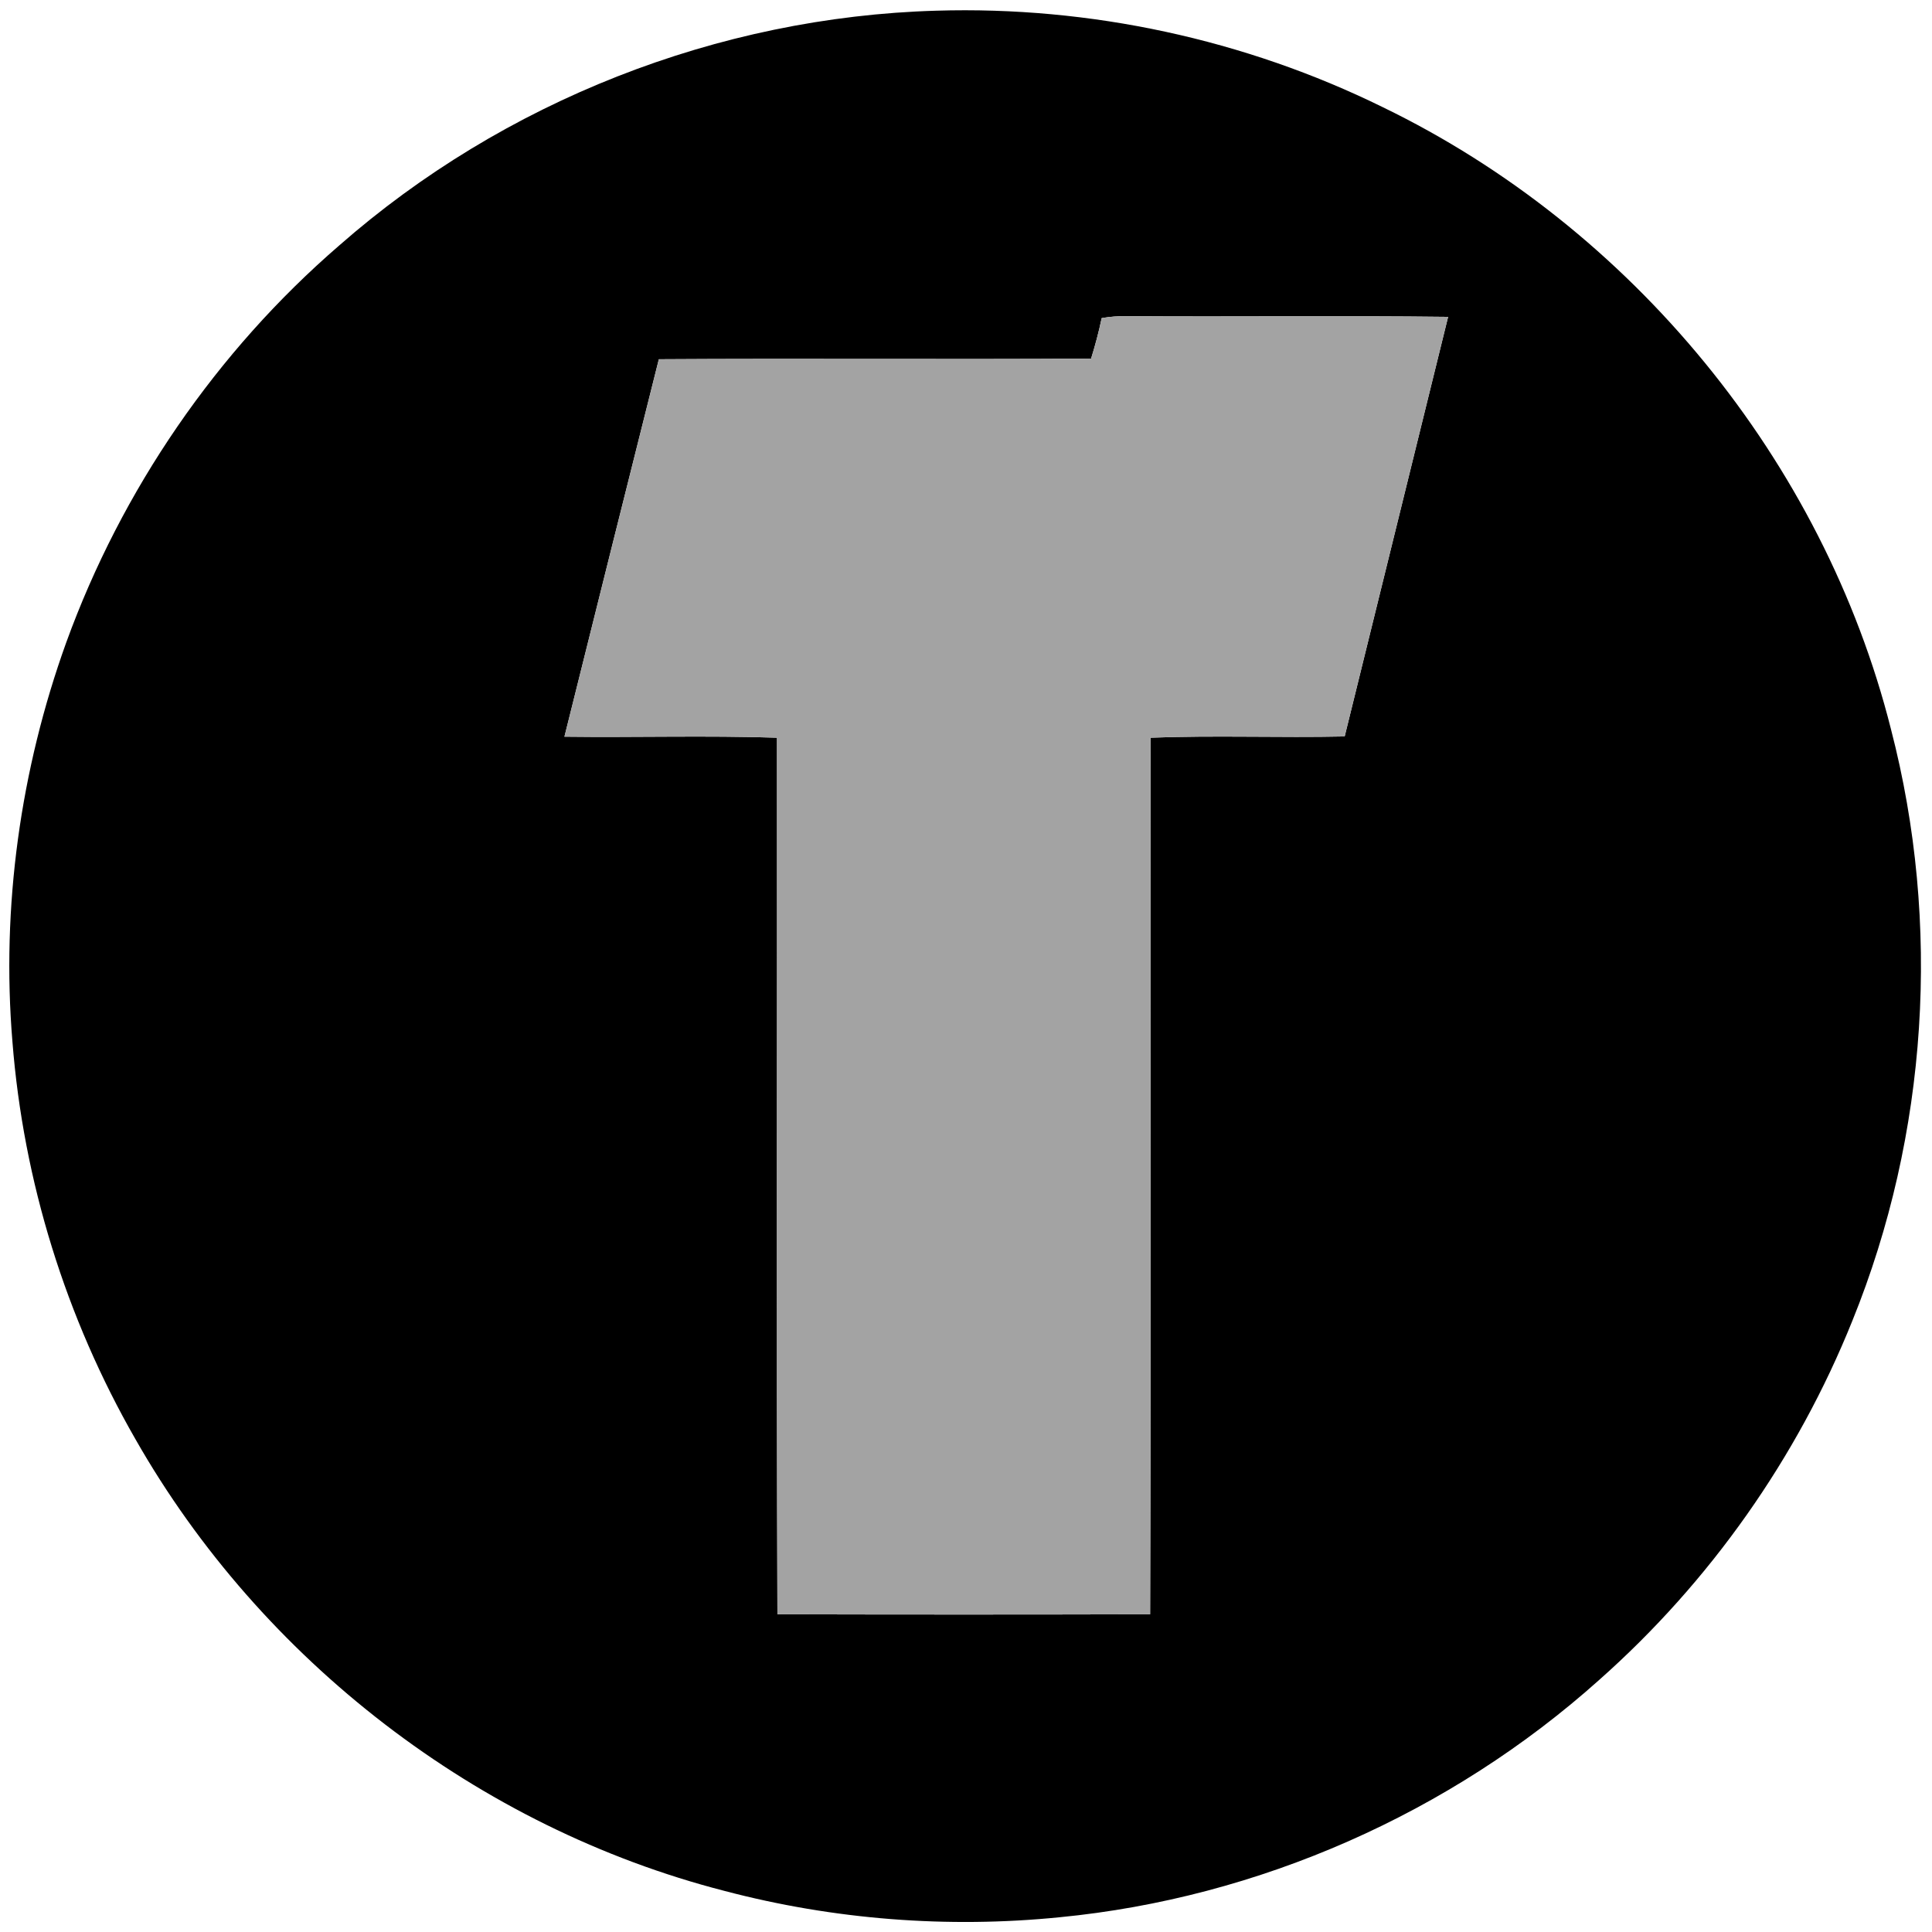
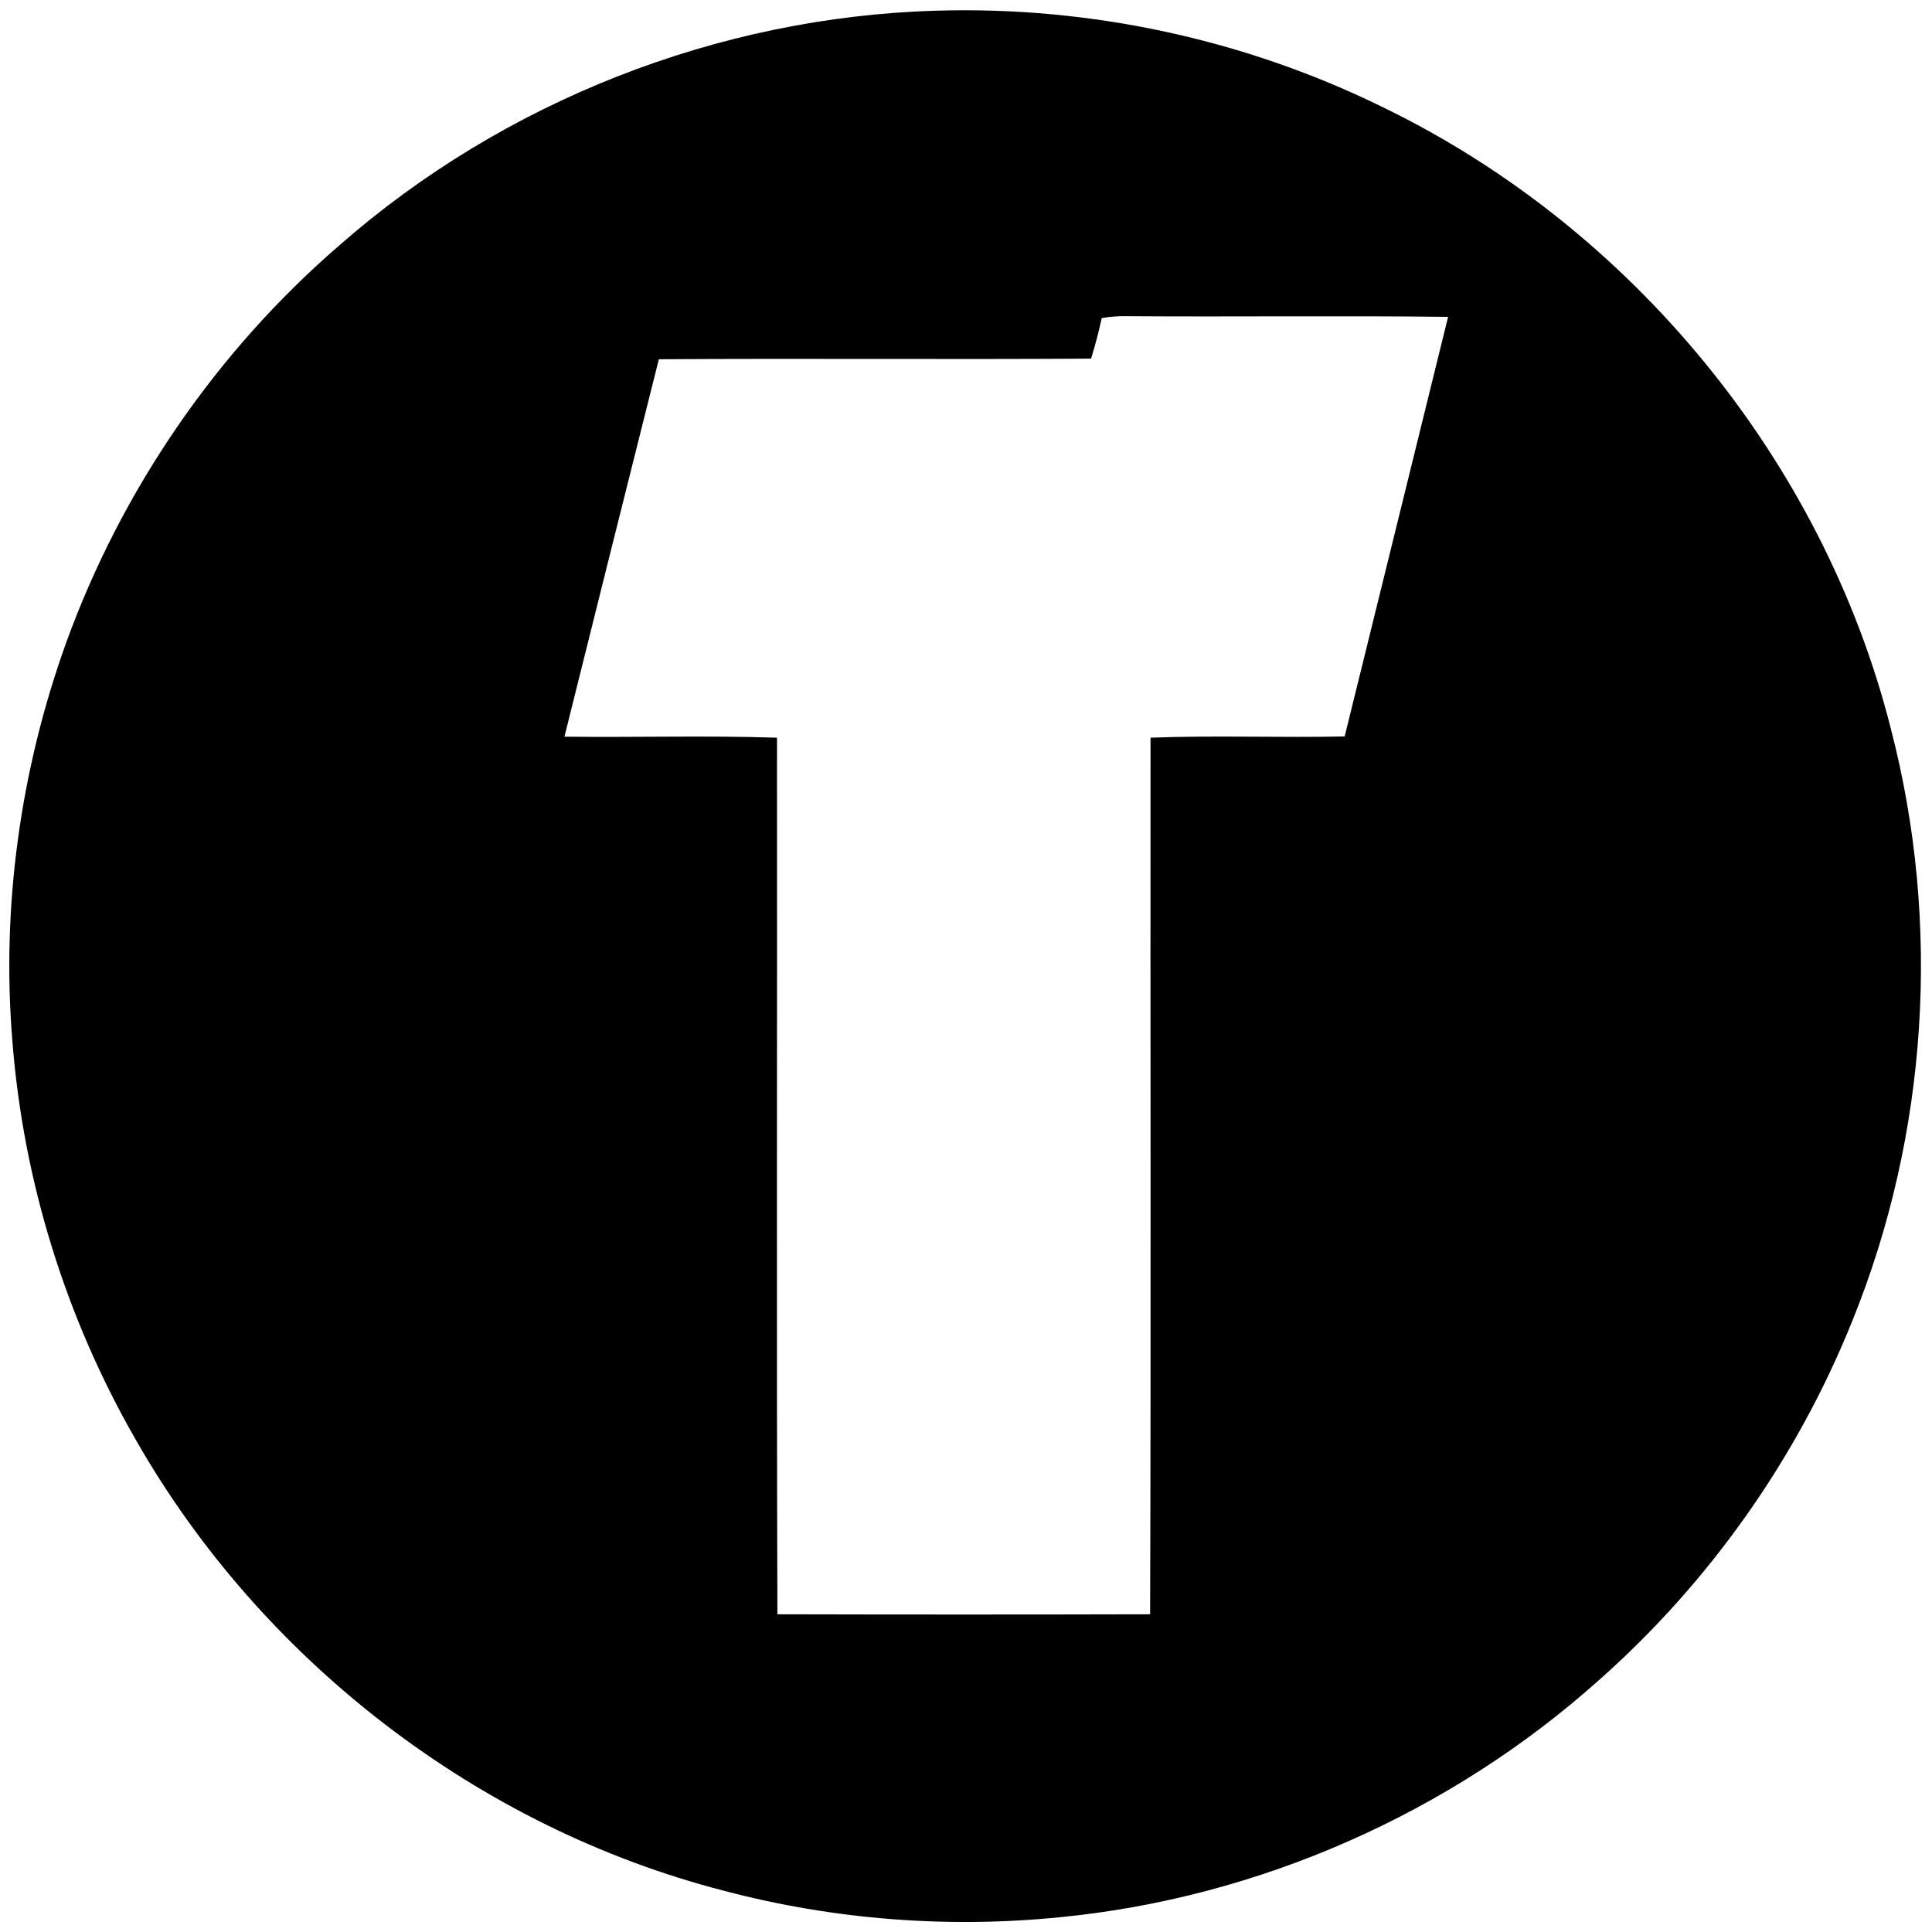
<svg xmlns="http://www.w3.org/2000/svg" width="432pt" height="432pt" viewBox="0 0 432 432" version="1.1">
  <g id="#ffffffff">
</g>
  <g id="#000000ff">
    <path fill="#000000" opacity="1.00" d=" M 209.36 2.39 C 243.73 1.35 278.34 8.79 309.20 23.97 C 364.84 50.92 407.69 103.02 422.82 163.03 C 434.12 206.54 431.09 253.66 414.19 295.33 C 401.88 325.99 382.33 353.71 357.60 375.62 C 324.32 405.42 281.45 424.39 236.96 428.70 C 211.90 431.22 186.39 429.24 162.03 422.82 C 106.91 408.66 58.44 371.23 30.30 321.83 C 14.73 294.71 5.22 264.12 2.78 232.93 C 0.27 202.78 4.56 172.12 14.81 143.66 C 27.19 109.53 48.39 78.60 75.87 54.87 C 112.55 22.67 160.57 3.79 209.36 2.39 M 246.34 71.13 C 245.70 74.19 244.89 77.21 243.97 80.19 C 211.76 80.40 179.54 80.12 147.32 80.33 C 140.24 108.45 133.23 136.58 126.21 164.72 C 142.05 164.92 157.91 164.43 173.74 164.95 C 173.80 230.28 173.62 295.62 173.83 360.96 C 201.61 361.03 229.39 361.03 257.17 360.96 C 257.38 295.62 257.20 230.29 257.26 164.95 C 271.72 164.40 286.20 164.98 300.67 164.67 C 308.37 133.39 316.11 102.13 323.80 70.85 C 299.86 70.56 275.92 70.87 251.98 70.70 C 250.09 70.66 248.20 70.80 246.34 71.13 Z" />
  </g>
  <g id="#a3a3a3ff">
-     <path fill="#a3a3a3" opacity="1.00" d=" M 246.34 71.13 C 248.20 70.80 250.09 70.66 251.98 70.70 C 275.92 70.87 299.86 70.56 323.80 70.85 C 316.11 102.13 308.37 133.39 300.67 164.67 C 286.20 164.98 271.72 164.40 257.26 164.95 C 257.20 230.29 257.38 295.62 257.17 360.96 C 229.39 361.03 201.61 361.03 173.83 360.96 C 173.62 295.62 173.80 230.28 173.74 164.95 C 157.91 164.43 142.05 164.92 126.21 164.72 C 133.23 136.58 140.24 108.45 147.32 80.33 C 179.54 80.12 211.76 80.40 243.97 80.19 C 244.89 77.21 245.70 74.19 246.34 71.13 Z" />
-   </g>
+     </g>
</svg>